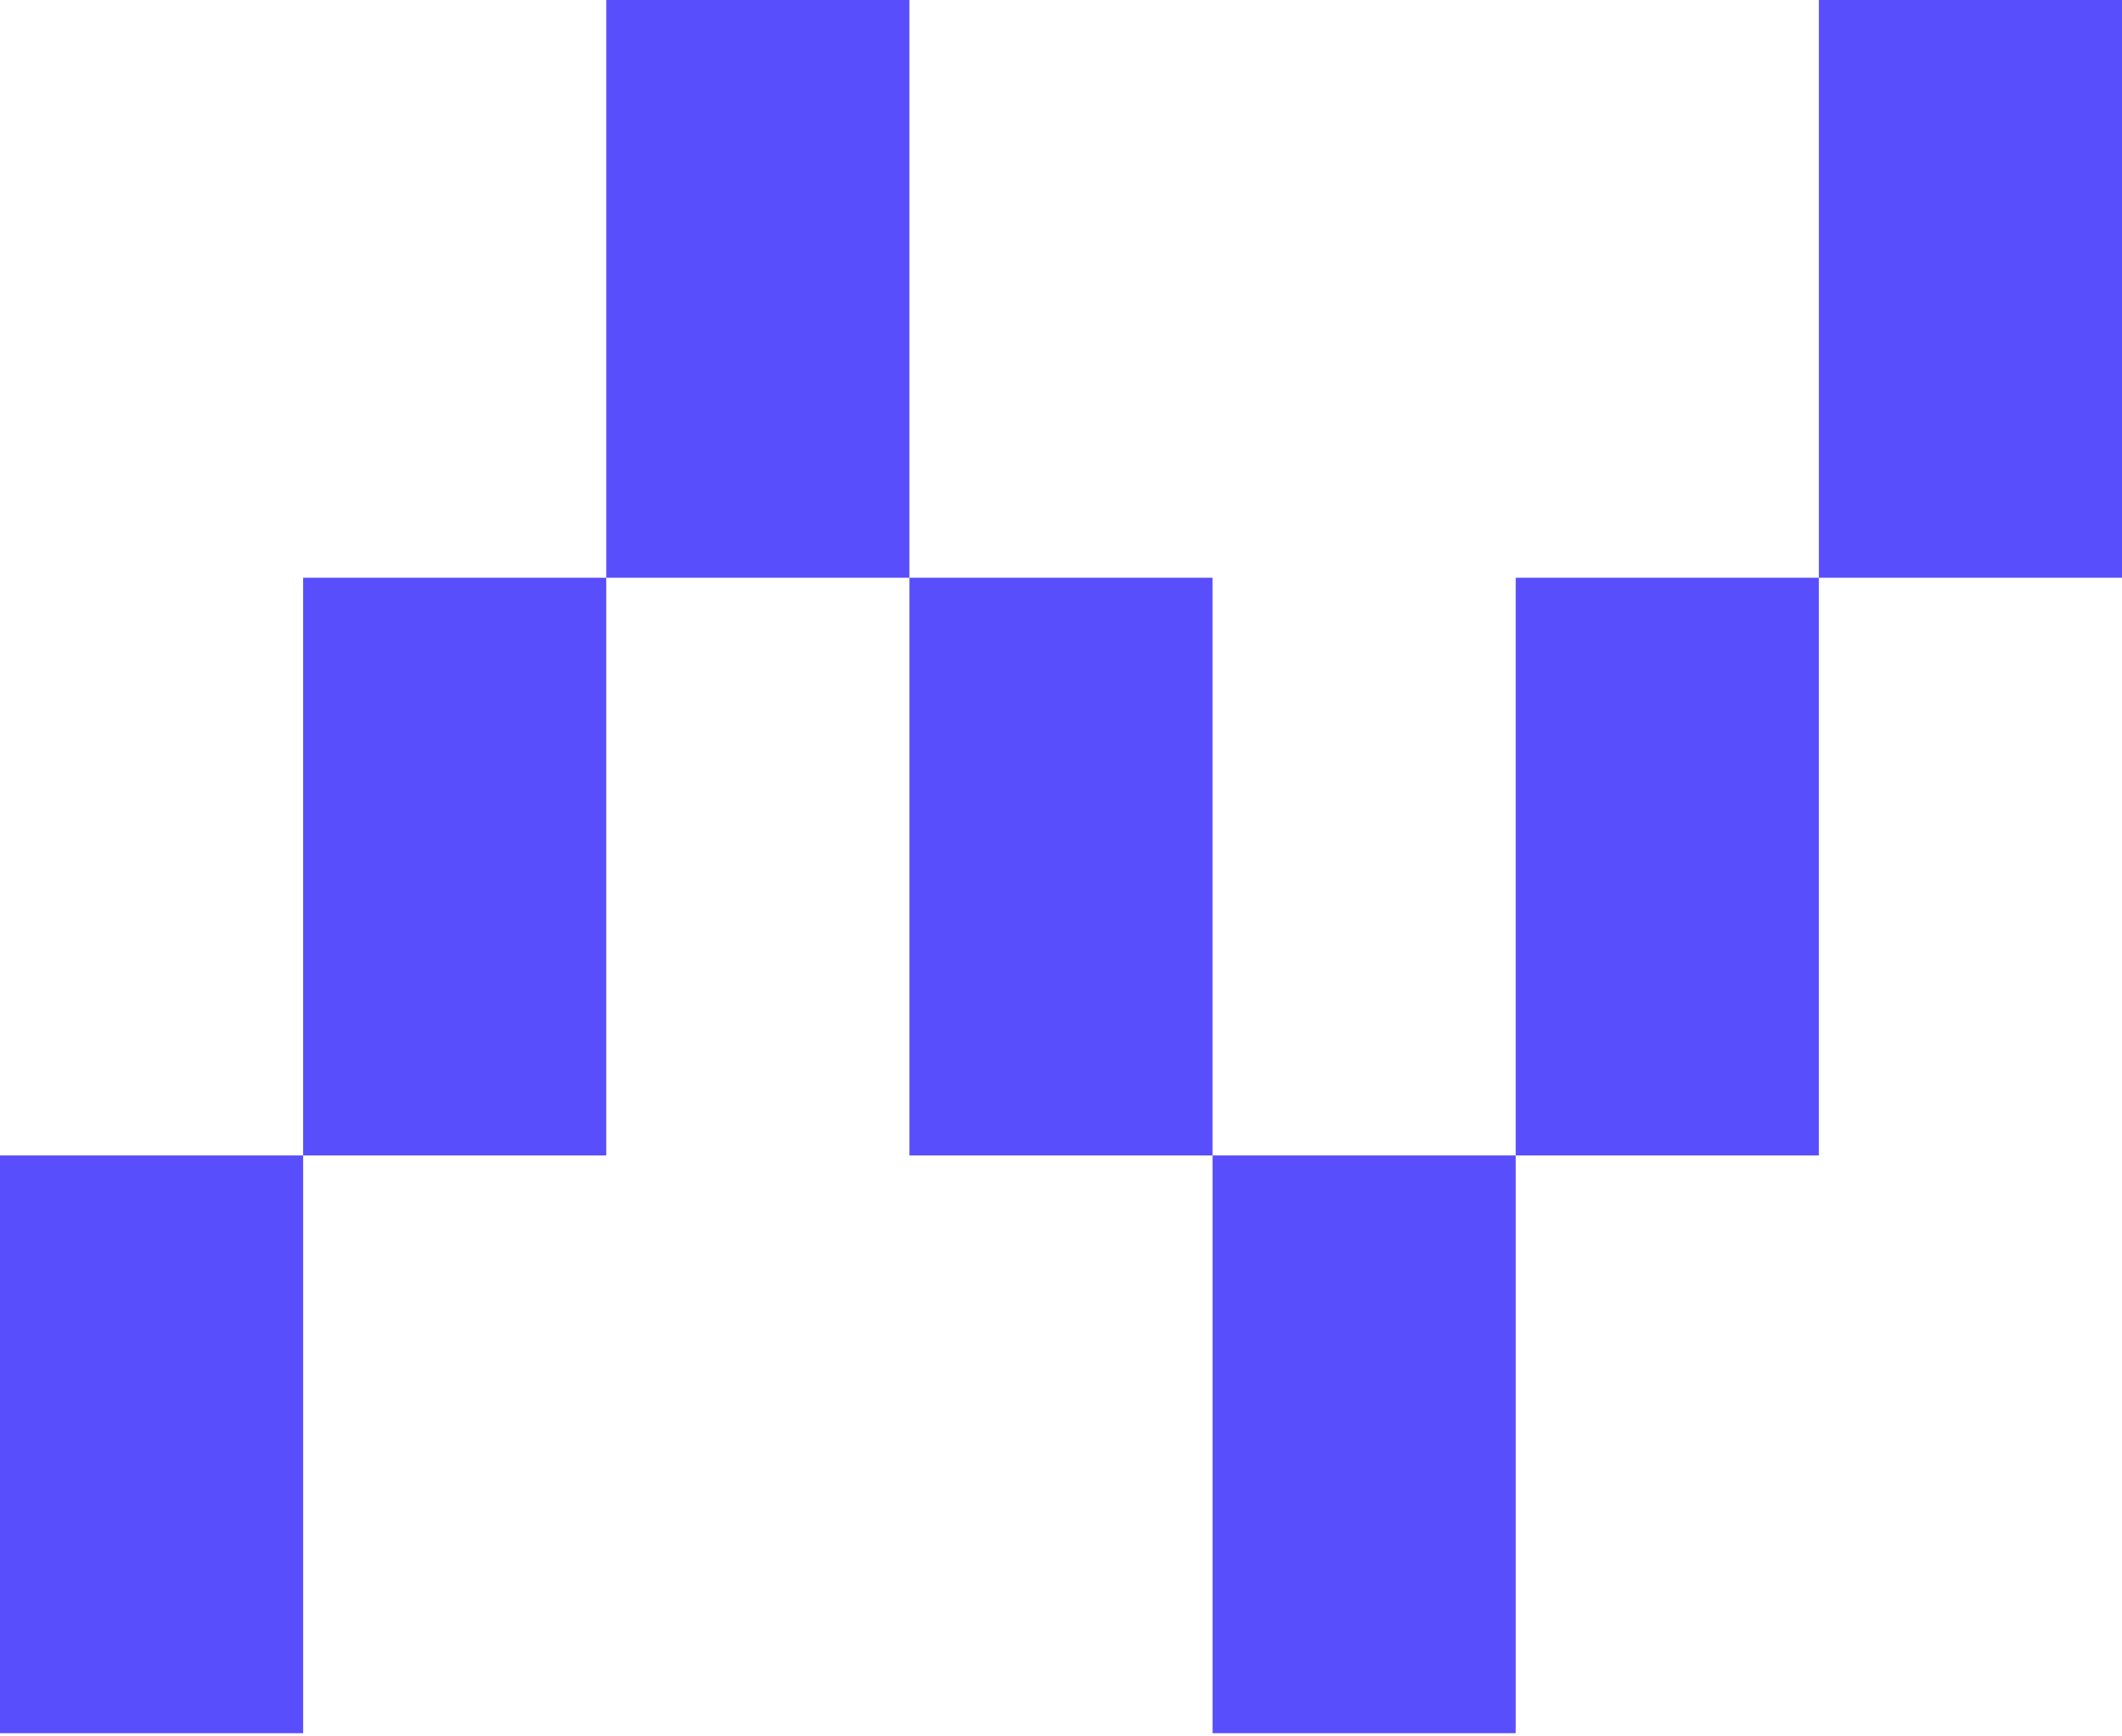
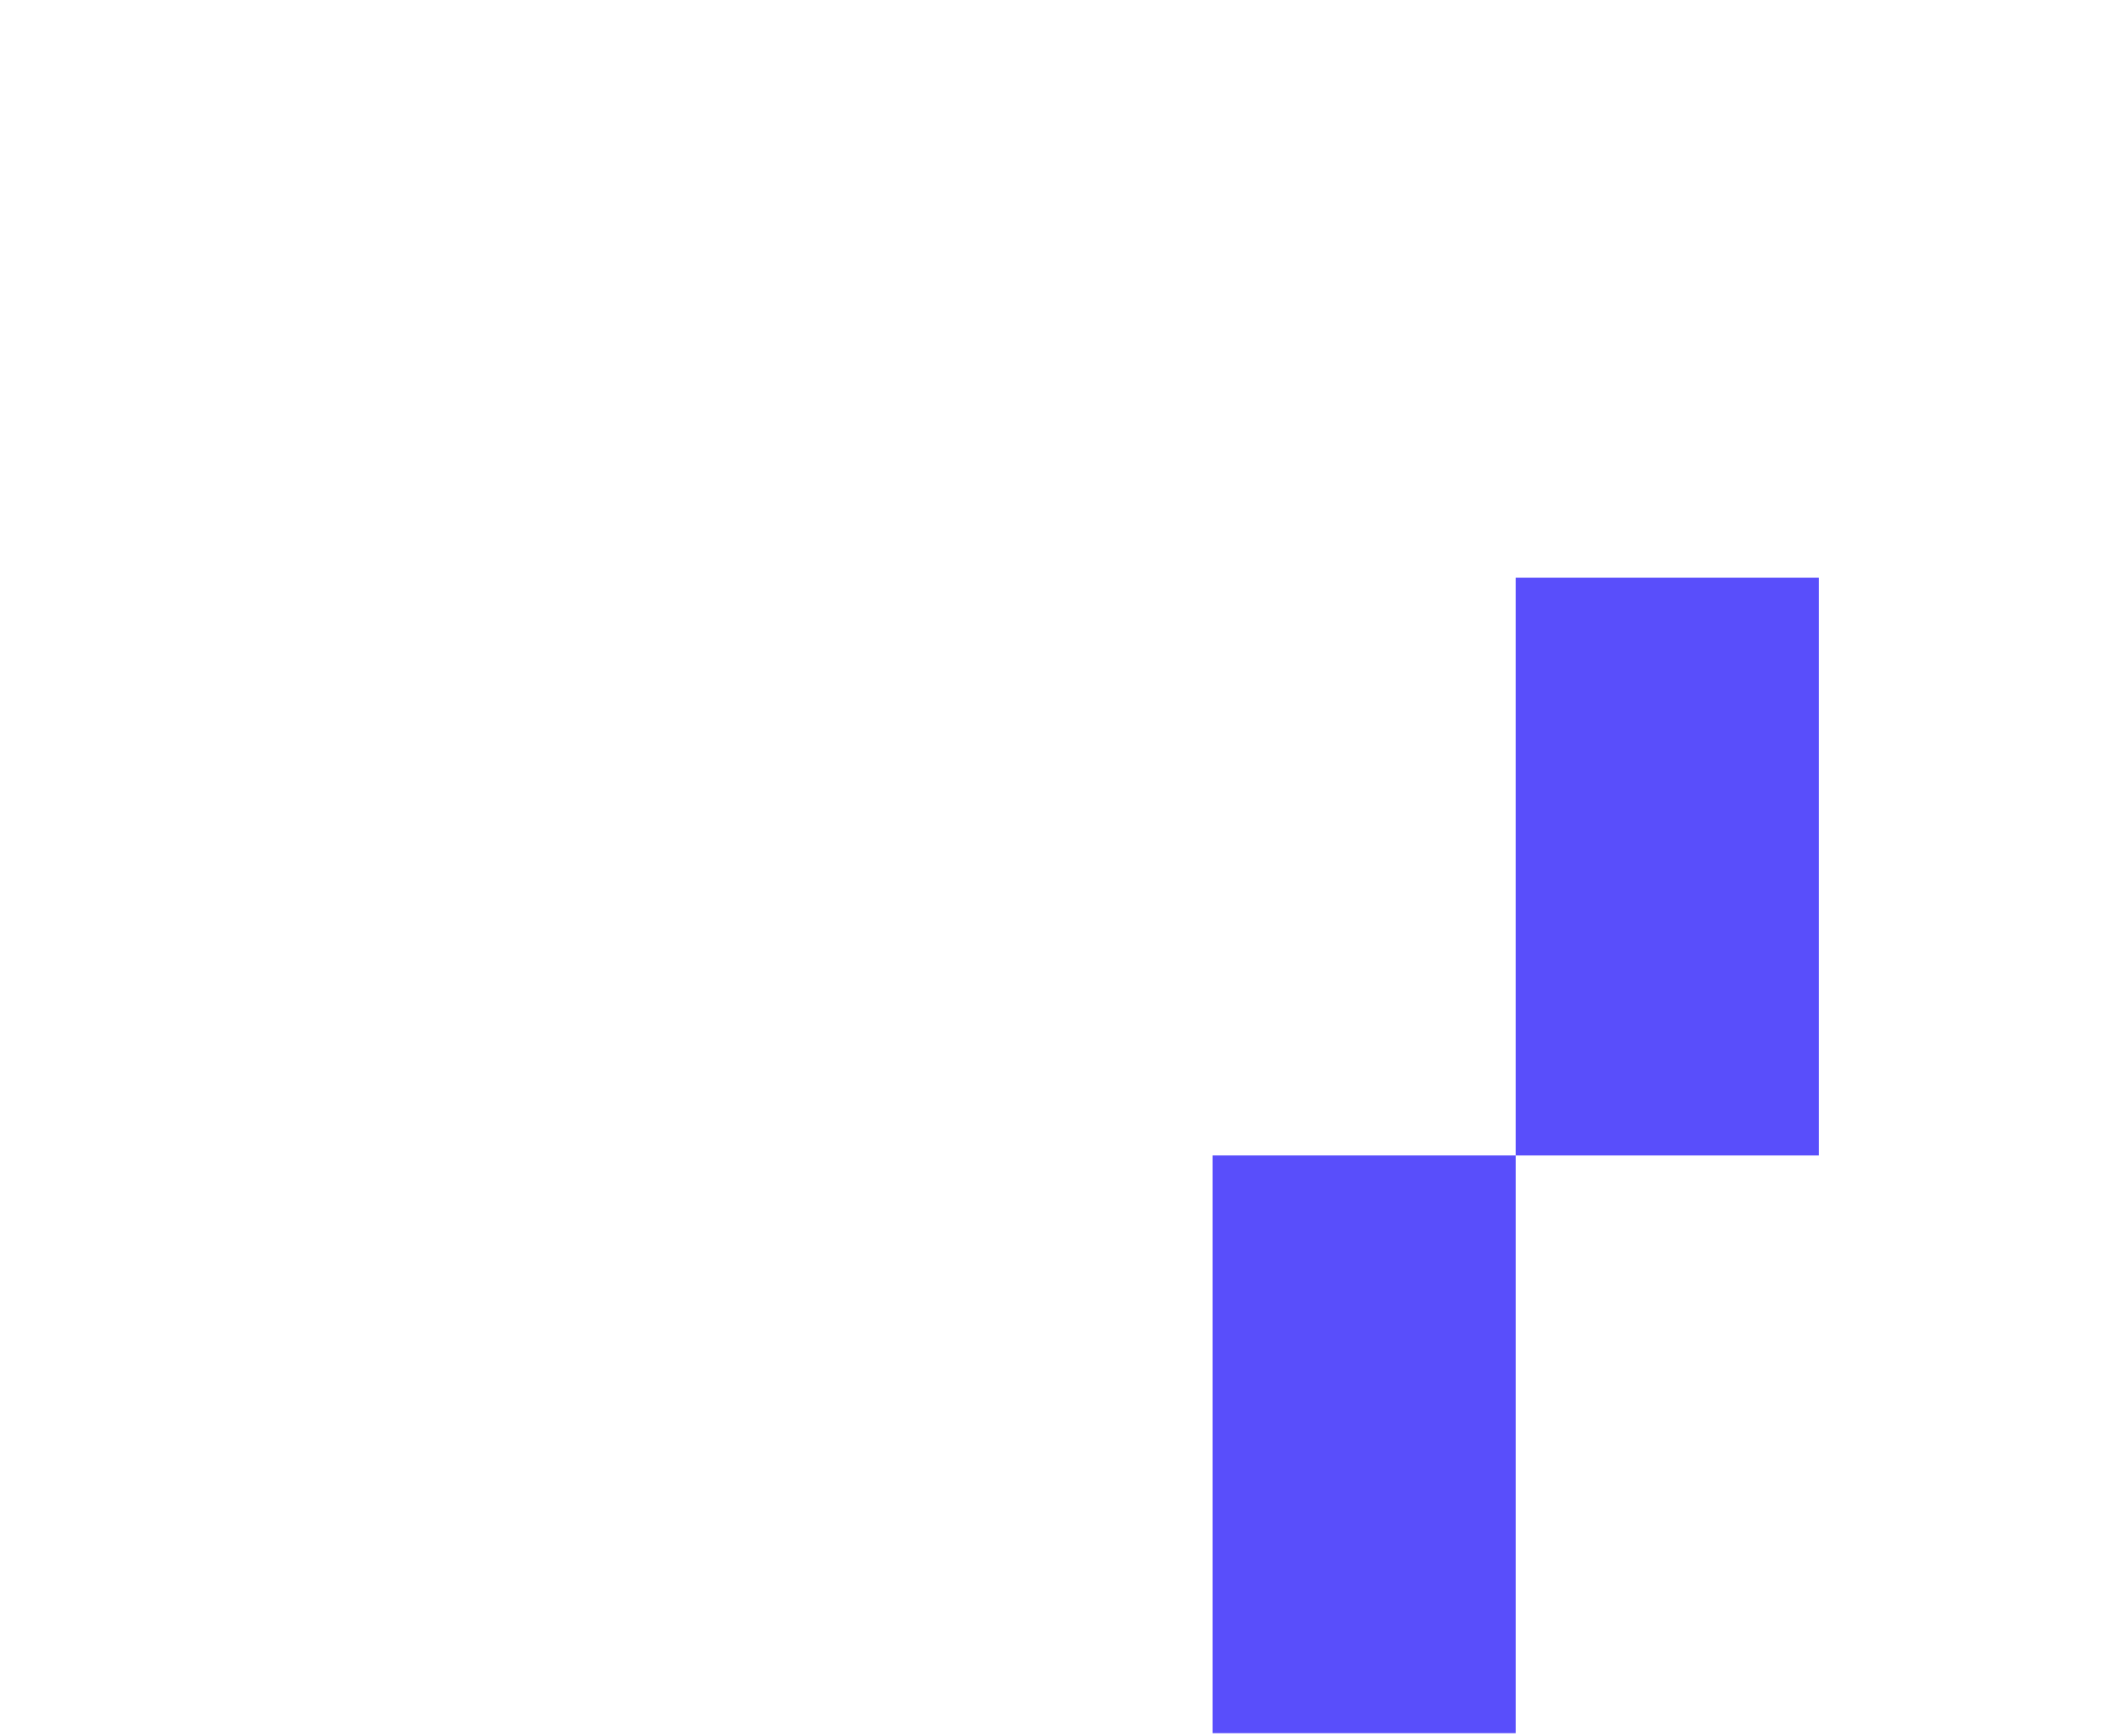
<svg xmlns="http://www.w3.org/2000/svg" width="209" height="171" viewBox="0 0 209 171" fill="none">
-   <rect x="59.714" width="29.857" height="56.895" fill="#594EFB" />
-   <rect x="29.856" y="56.895" width="29.857" height="56.895" fill="#594EFB" />
-   <rect y="113.789" width="29.857" height="56.895" fill="#594EFB" />
-   <rect x="89.57" y="56.895" width="29.857" height="56.895" fill="#594EFB" />
  <rect x="119.429" y="113.789" width="29.857" height="56.895" fill="#594EFB" />
  <rect x="149.285" y="56.895" width="29.857" height="56.895" fill="#594EFB" />
-   <rect x="179.144" width="29.857" height="56.895" fill="#594EFB" />
</svg>